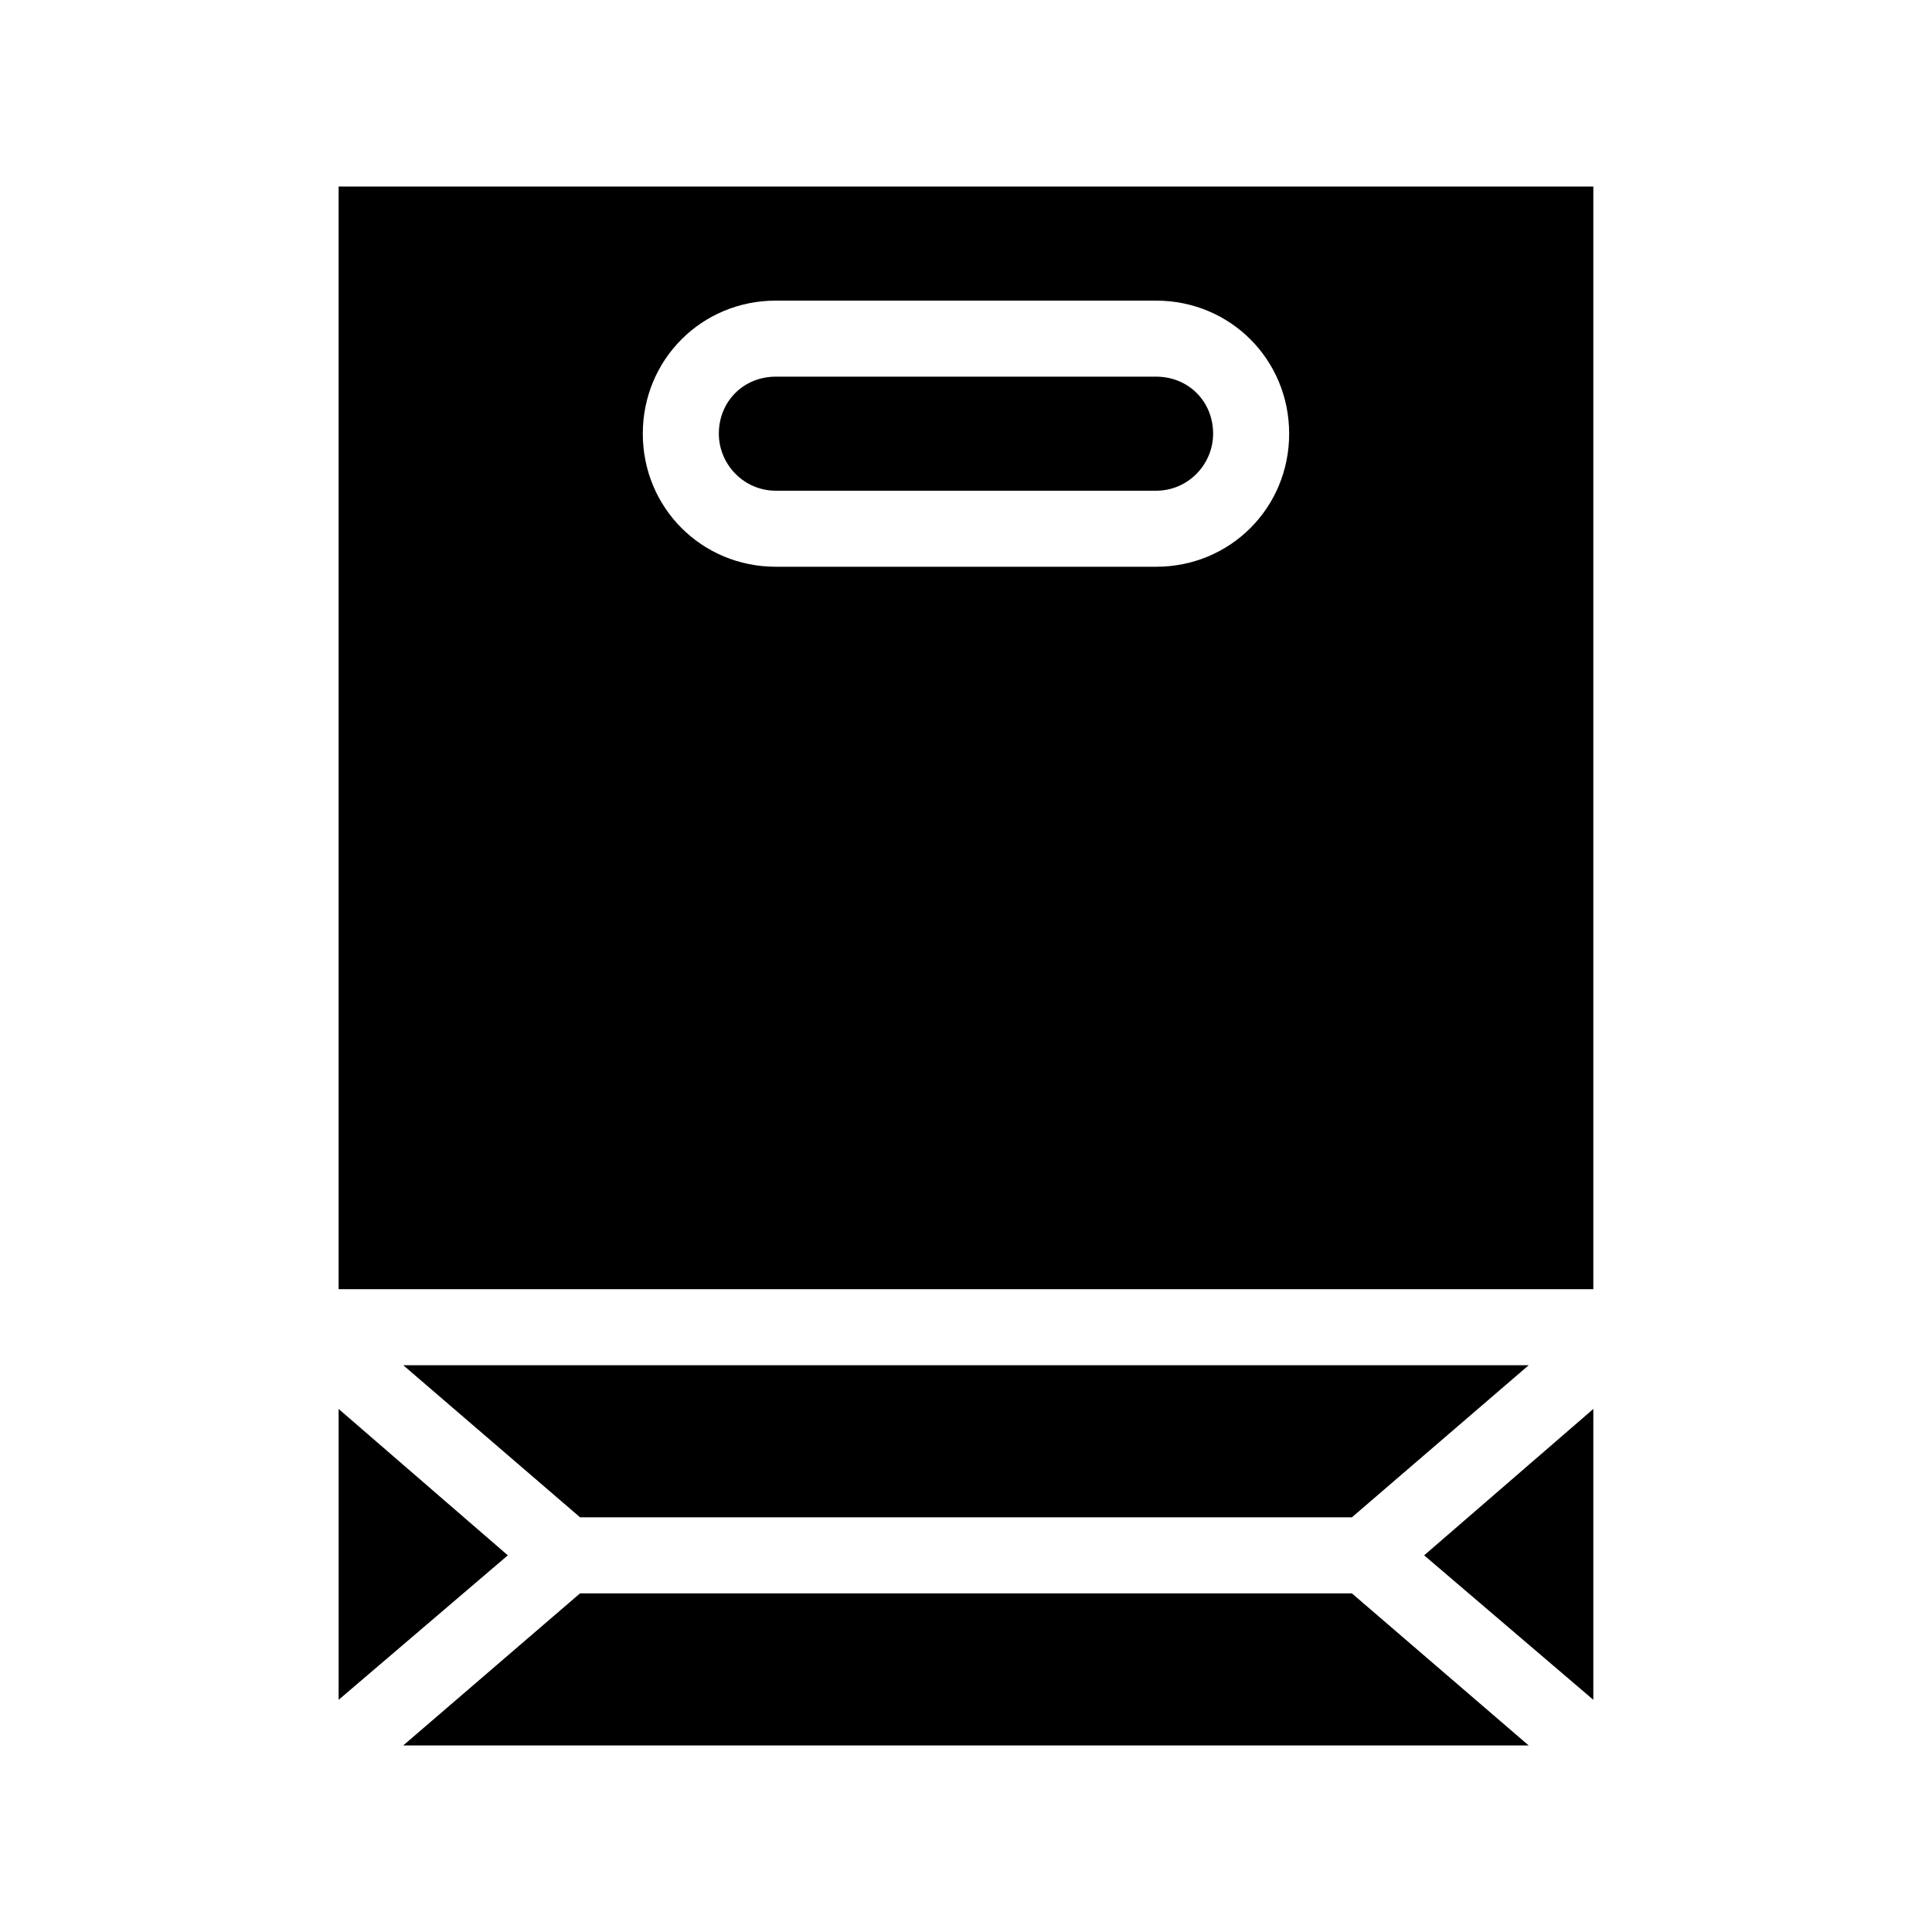
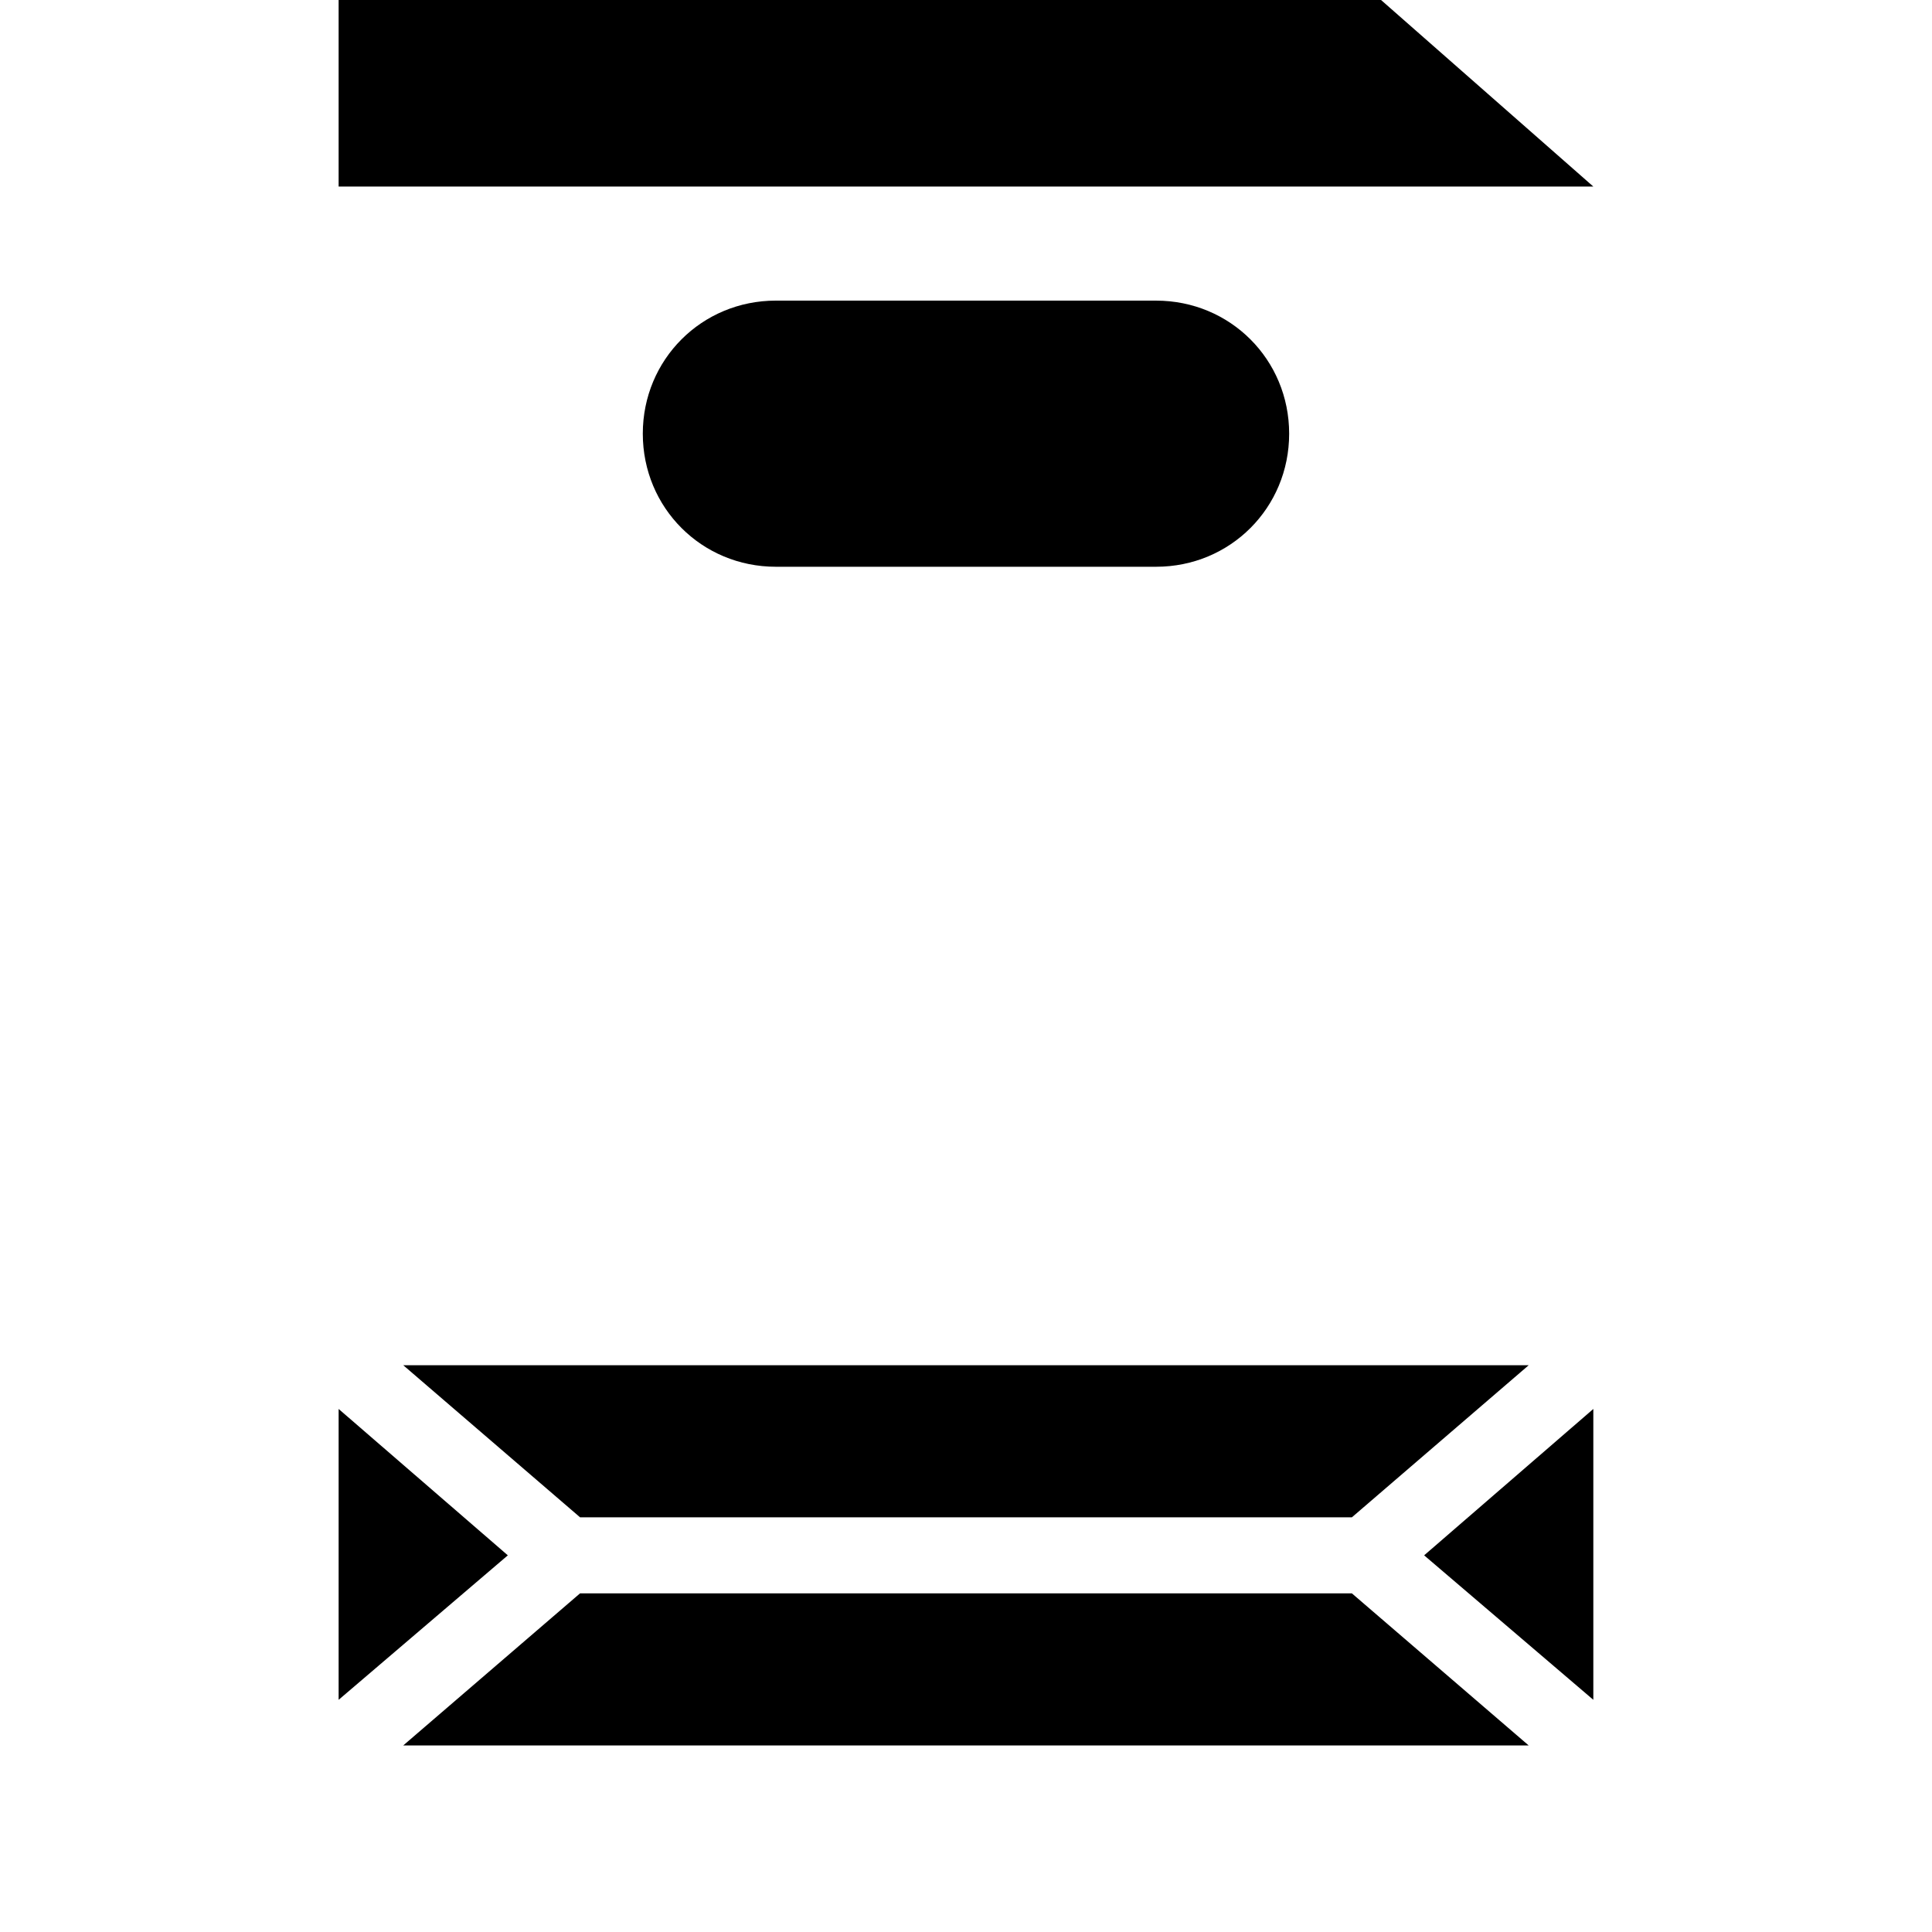
<svg xmlns="http://www.w3.org/2000/svg" fill="#000000" width="800px" height="800px" version="1.1" viewBox="144 144 512 512">
-   <path d="m278.58 556.18-44.84 38.289v-77.082zm223.69-10.078 46.855-40.305h-298.26l46.855 40.305zm-204.55 20.152-46.855 40.305h298.25l-46.855-40.305zm268.53 28.215v-77.082l-44.836 38.793zm0-401.03v292.21l-332.51-0.004v-292.21zm-80.609 65.496c0-19.648-15.617-35.266-35.266-35.266l-100.76-0.004c-19.648 0-35.266 15.617-35.266 35.266 0 19.648 15.617 35.266 35.266 35.266h100.76c19.648 0.004 35.266-15.613 35.266-35.262zm-35.266-15.117h-100.76c-8.566 0-15.113 6.551-15.113 15.113 0 8.062 6.551 15.113 15.113 15.113h100.76c8.566 0 15.113-7.055 15.113-15.113 0-8.562-6.547-15.113-15.113-15.113z" />
+   <path d="m278.58 556.18-44.84 38.289v-77.082zm223.69-10.078 46.855-40.305h-298.26l46.855 40.305zm-204.55 20.152-46.855 40.305h298.25l-46.855-40.305zm268.53 28.215v-77.082l-44.836 38.793zm0-401.03l-332.51-0.004v-292.21zm-80.609 65.496c0-19.648-15.617-35.266-35.266-35.266l-100.76-0.004c-19.648 0-35.266 15.617-35.266 35.266 0 19.648 15.617 35.266 35.266 35.266h100.76c19.648 0.004 35.266-15.613 35.266-35.262zm-35.266-15.117h-100.76c-8.566 0-15.113 6.551-15.113 15.113 0 8.062 6.551 15.113 15.113 15.113h100.76c8.566 0 15.113-7.055 15.113-15.113 0-8.562-6.547-15.113-15.113-15.113z" />
</svg>